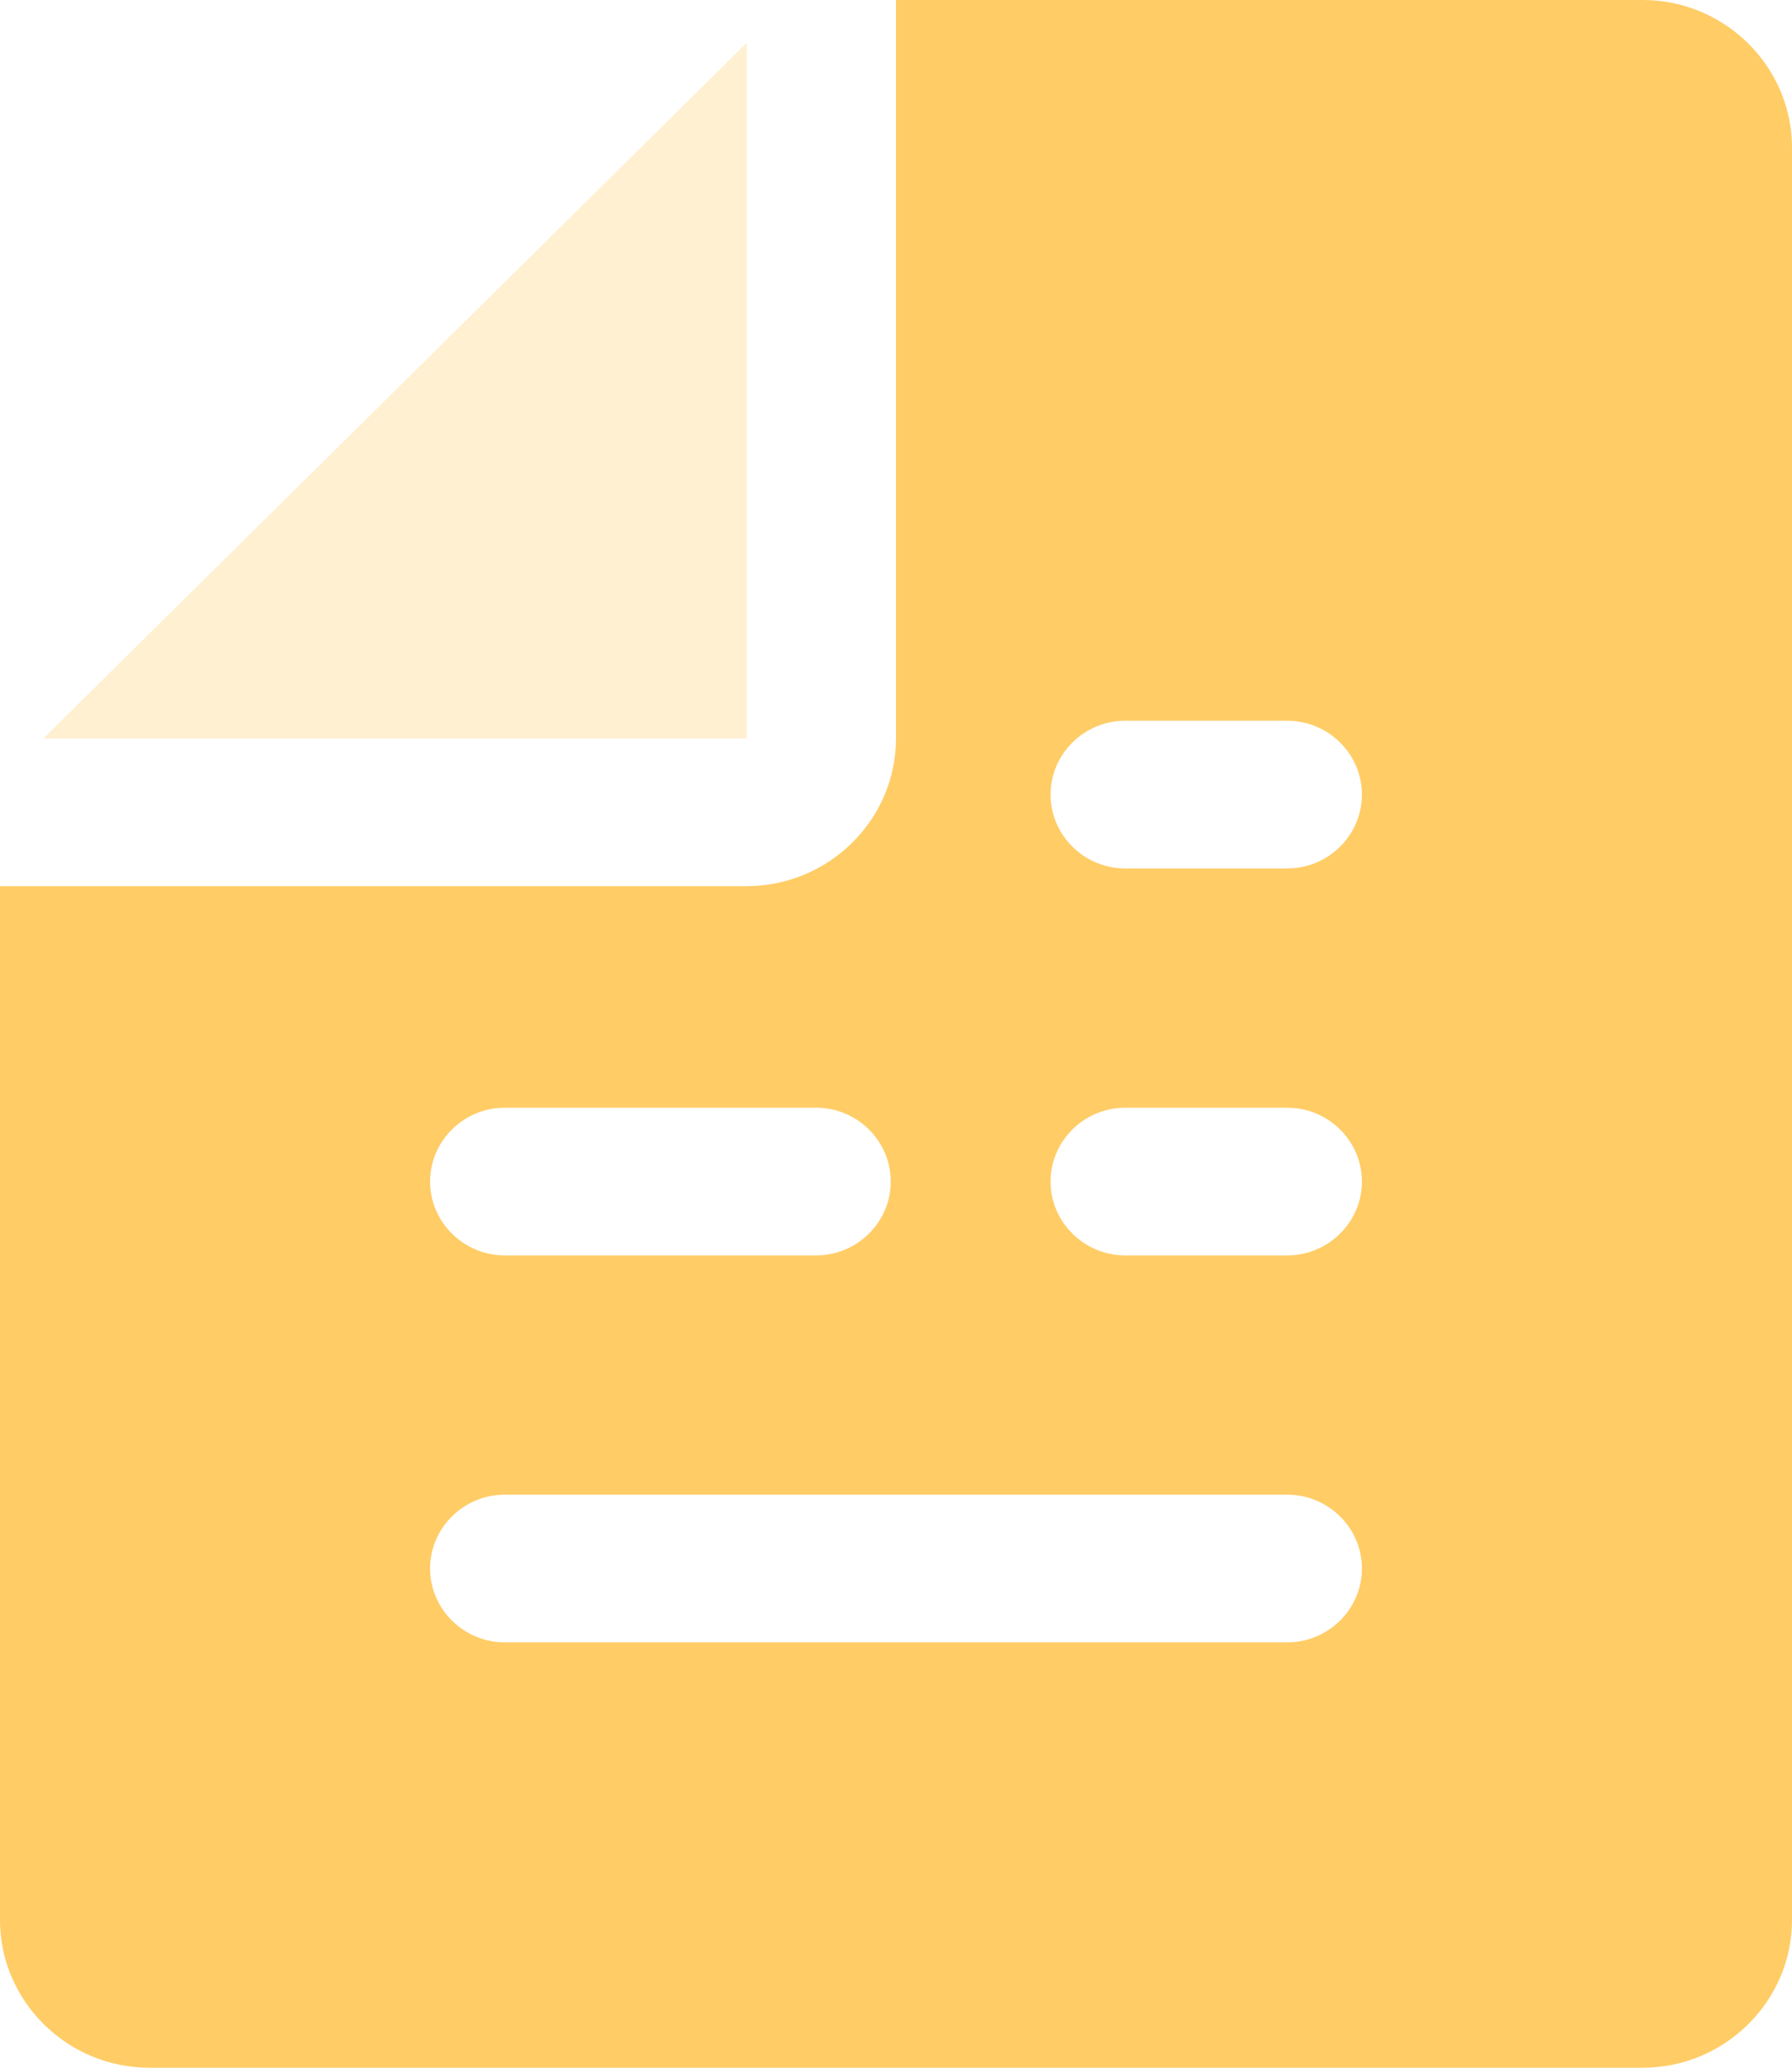
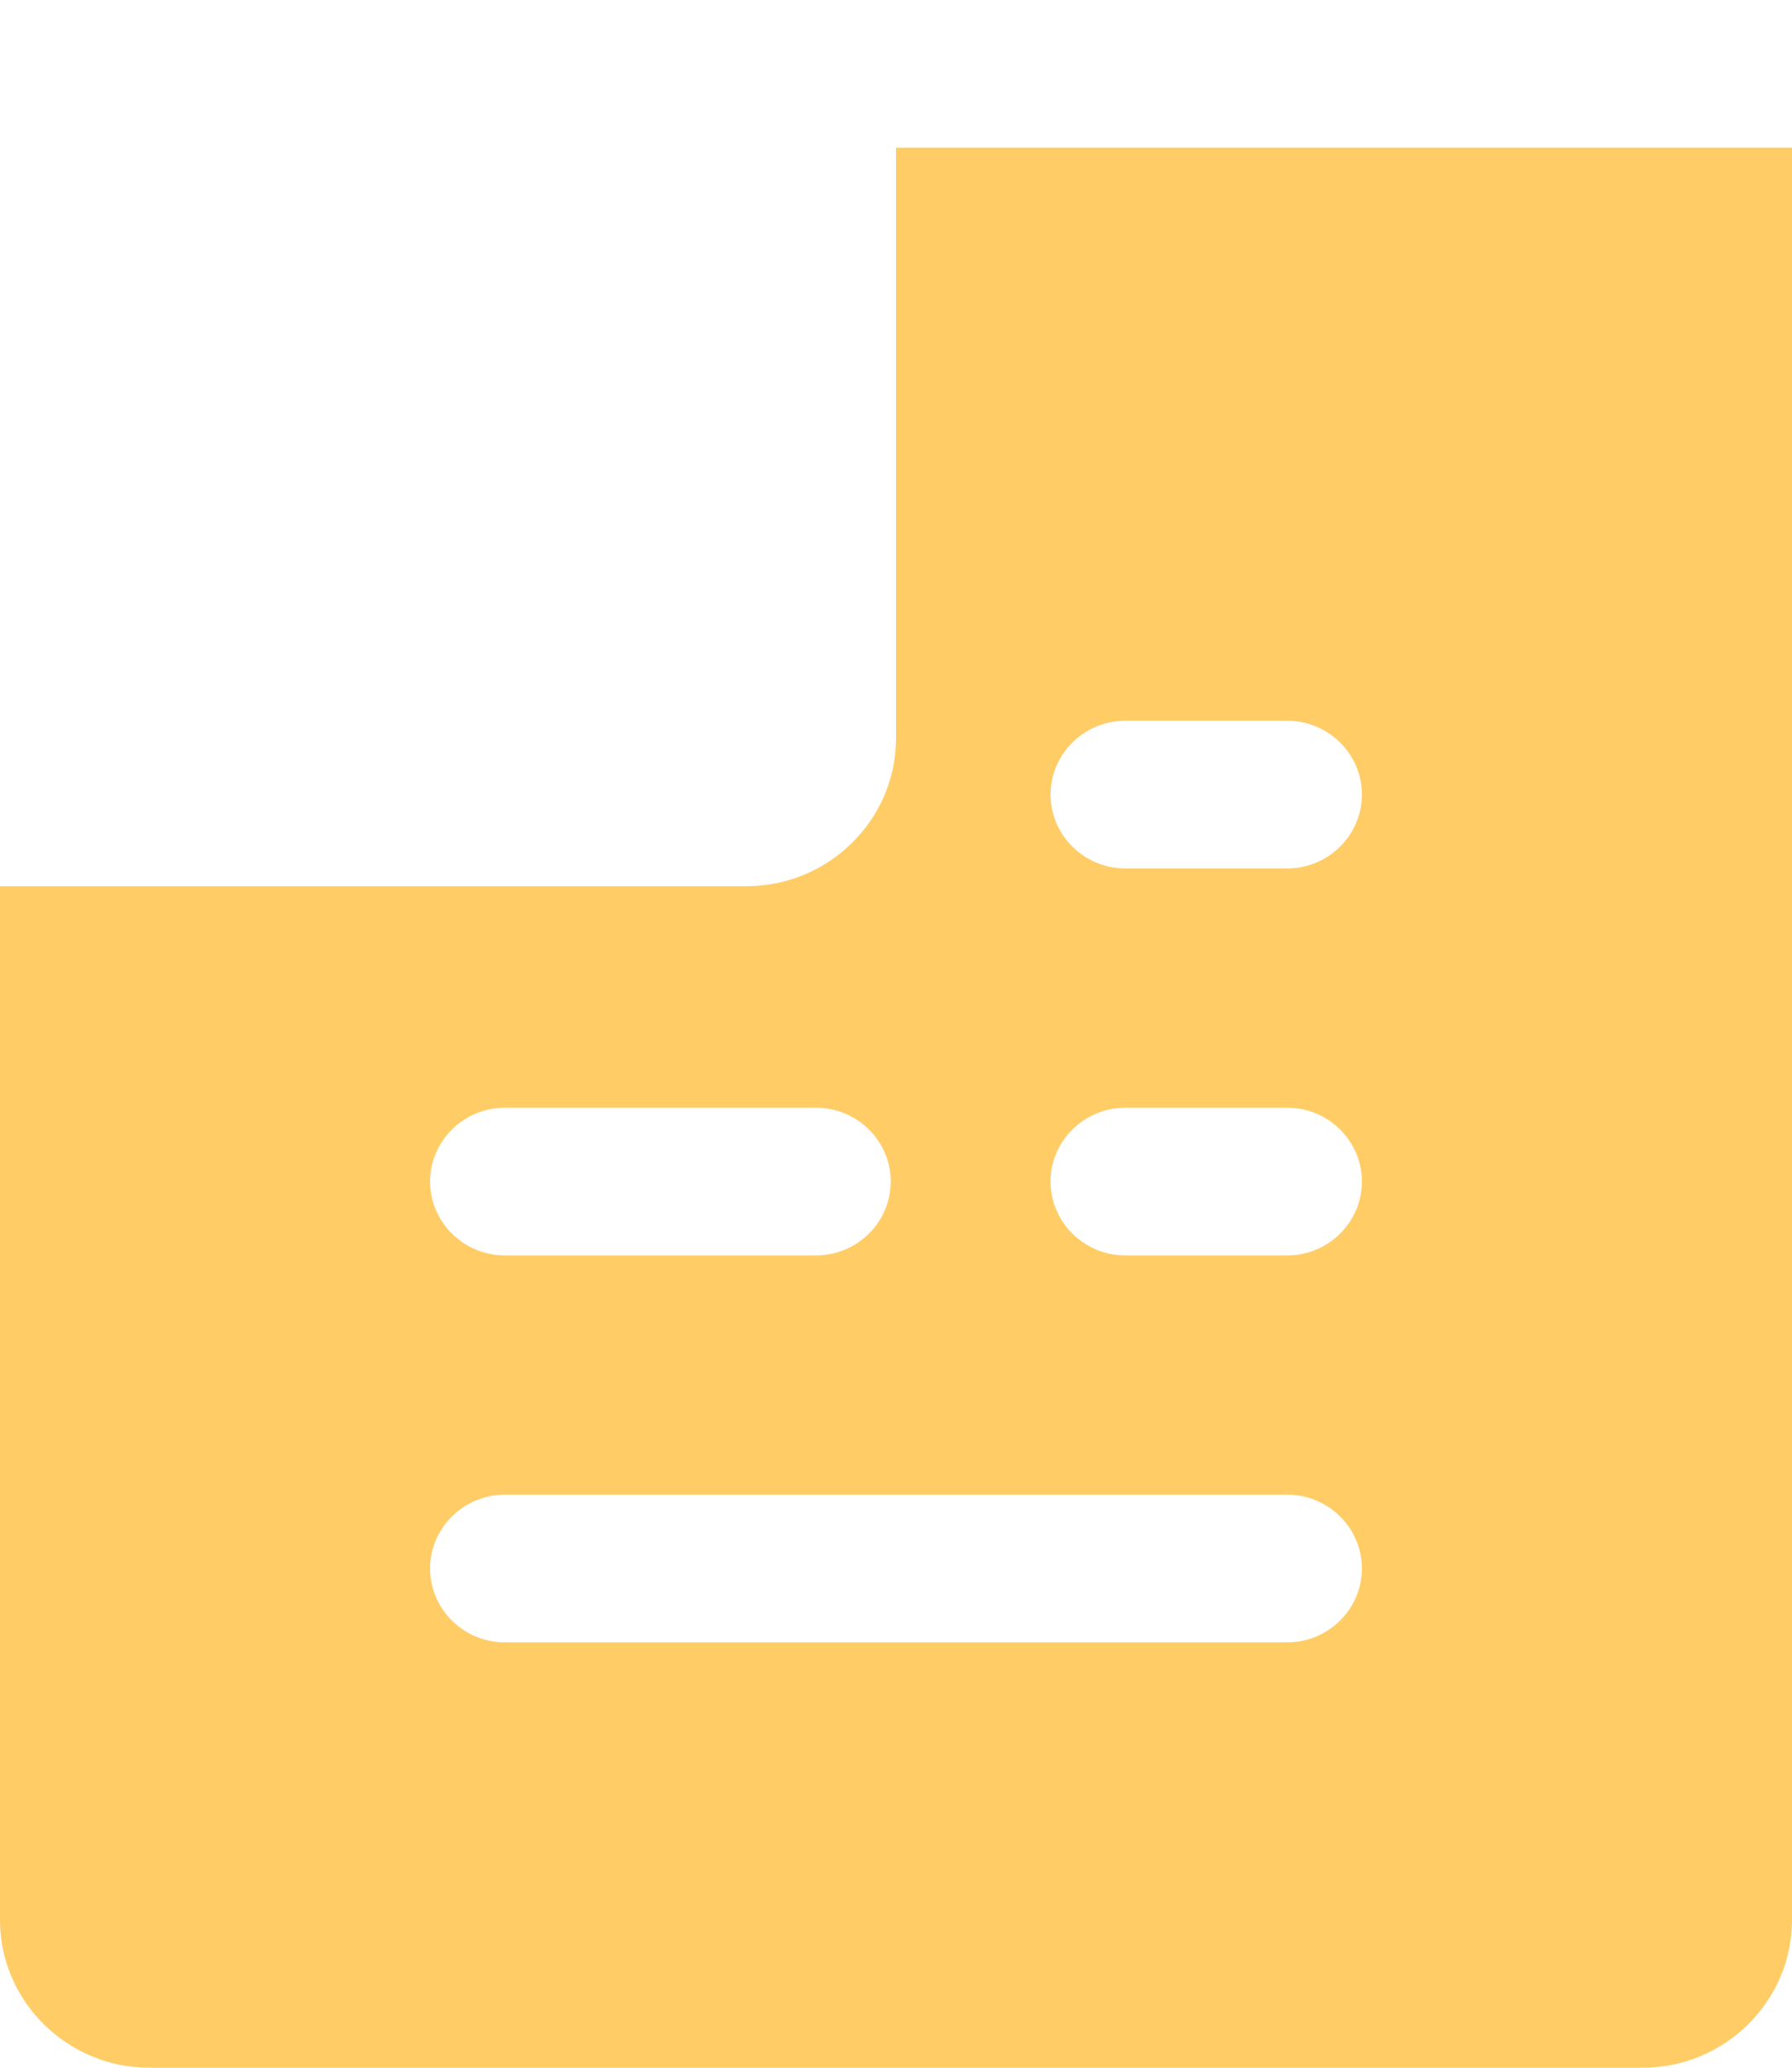
<svg xmlns="http://www.w3.org/2000/svg" width="52" height="60" viewBox="0 0 52 60" fill="none">
-   <path opacity="0.3" d="M21.667 21.428V1.243L1.257 21.428H21.667Z" fill="#FFCC66" />
-   <path d="M0 55.714C0 58.071 1.95 60 4.333 60H47.667C50.05 60 52 58.071 52 55.714V4.286C52 1.928 50.05 0 47.667 0H26V21.429C26 23.786 24.05 25.714 21.667 25.714H0V55.714ZM32.652 20.914H37.353C38.545 20.914 39.52 21.878 39.52 23.057C39.52 24.236 38.545 25.2 37.353 25.2H32.652C31.46 25.2 30.485 24.236 30.485 23.057C30.485 21.878 31.46 20.914 32.652 20.914ZM32.652 32.143H37.353C38.545 32.143 39.52 33.107 39.52 34.286C39.52 35.464 38.545 36.429 37.353 36.429H32.652C31.46 36.429 30.485 35.464 30.485 34.286C30.485 33.107 31.46 32.143 32.652 32.143ZM14.647 32.143H23.682C24.873 32.143 25.848 33.107 25.848 34.286C25.848 35.464 24.873 36.429 23.682 36.429H14.647C13.455 36.429 12.48 35.464 12.48 34.286C12.48 33.107 13.455 32.143 14.647 32.143ZM14.647 43.371H37.353C38.545 43.371 39.52 44.336 39.52 45.514C39.52 46.693 38.545 47.657 37.353 47.657H14.647C13.455 47.657 12.48 46.693 12.48 45.514C12.48 44.336 13.455 43.371 14.647 43.371Z" fill="#FFCC66" />
+   <path d="M0 55.714C0 58.071 1.95 60 4.333 60H47.667C50.05 60 52 58.071 52 55.714V4.286H26V21.429C26 23.786 24.05 25.714 21.667 25.714H0V55.714ZM32.652 20.914H37.353C38.545 20.914 39.52 21.878 39.52 23.057C39.52 24.236 38.545 25.2 37.353 25.2H32.652C31.46 25.2 30.485 24.236 30.485 23.057C30.485 21.878 31.46 20.914 32.652 20.914ZM32.652 32.143H37.353C38.545 32.143 39.52 33.107 39.52 34.286C39.52 35.464 38.545 36.429 37.353 36.429H32.652C31.46 36.429 30.485 35.464 30.485 34.286C30.485 33.107 31.46 32.143 32.652 32.143ZM14.647 32.143H23.682C24.873 32.143 25.848 33.107 25.848 34.286C25.848 35.464 24.873 36.429 23.682 36.429H14.647C13.455 36.429 12.48 35.464 12.48 34.286C12.48 33.107 13.455 32.143 14.647 32.143ZM14.647 43.371H37.353C38.545 43.371 39.52 44.336 39.52 45.514C39.52 46.693 38.545 47.657 37.353 47.657H14.647C13.455 47.657 12.48 46.693 12.48 45.514C12.48 44.336 13.455 43.371 14.647 43.371Z" fill="#FFCC66" />
</svg>